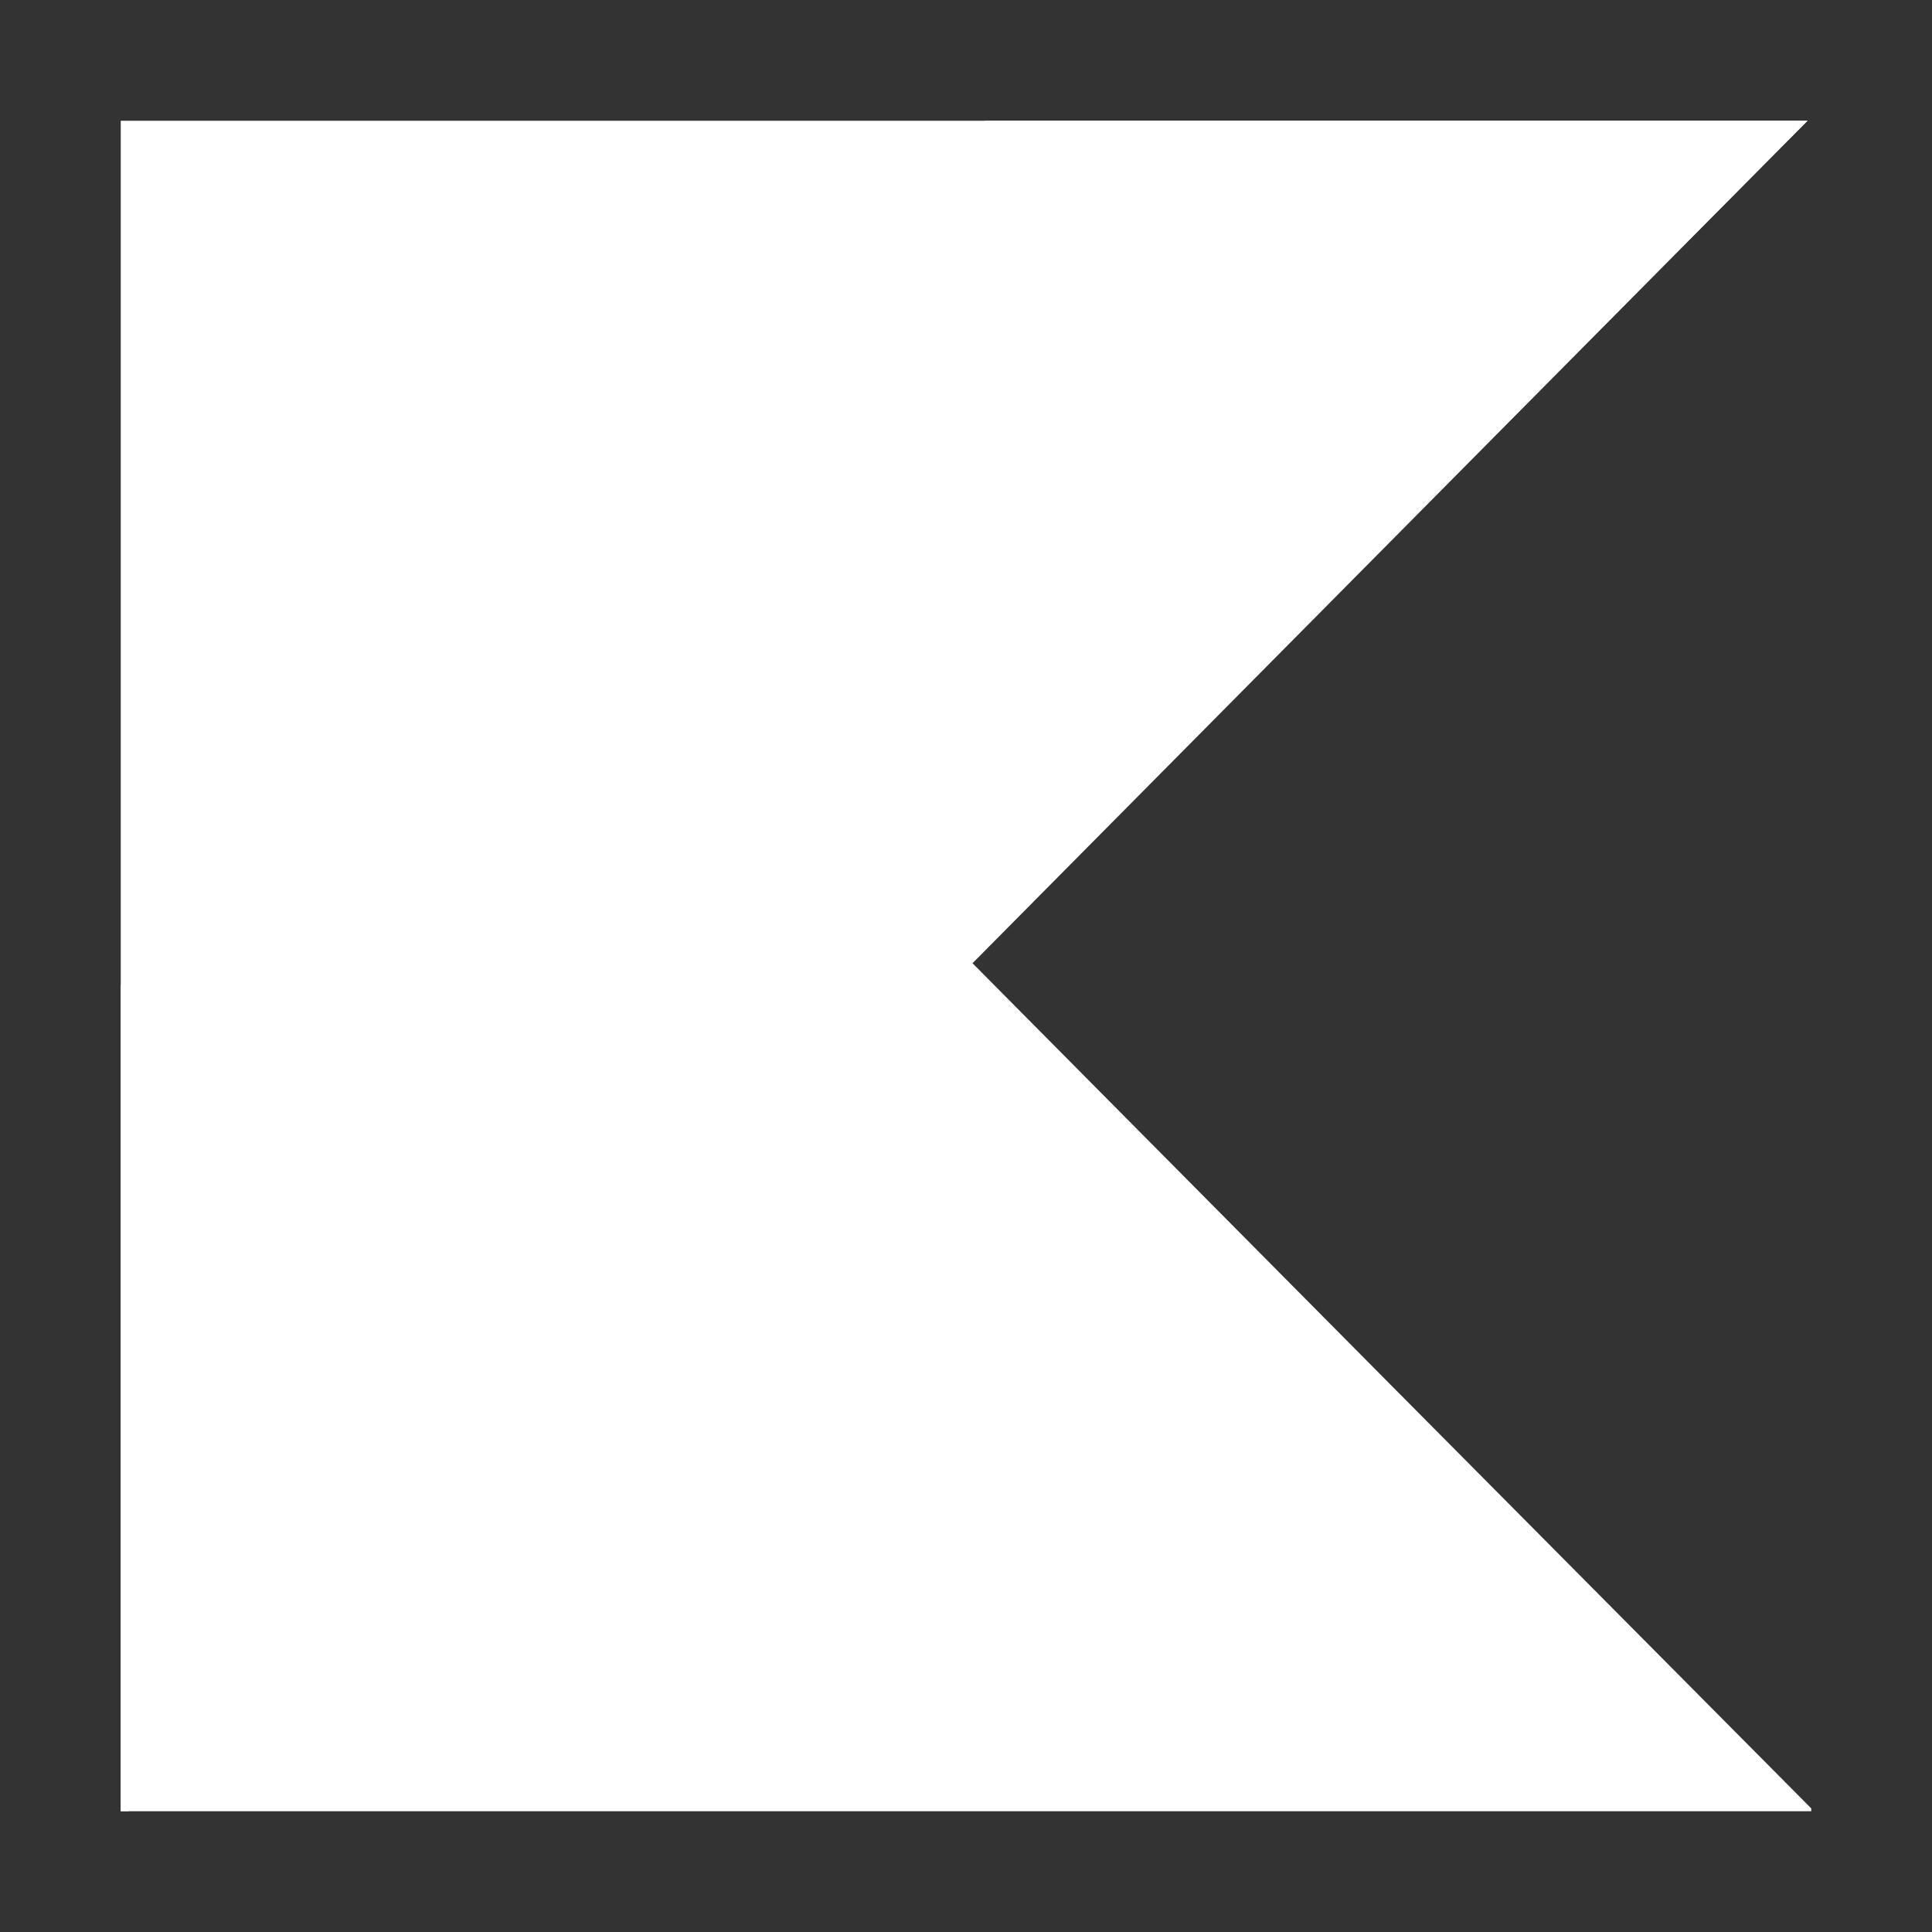
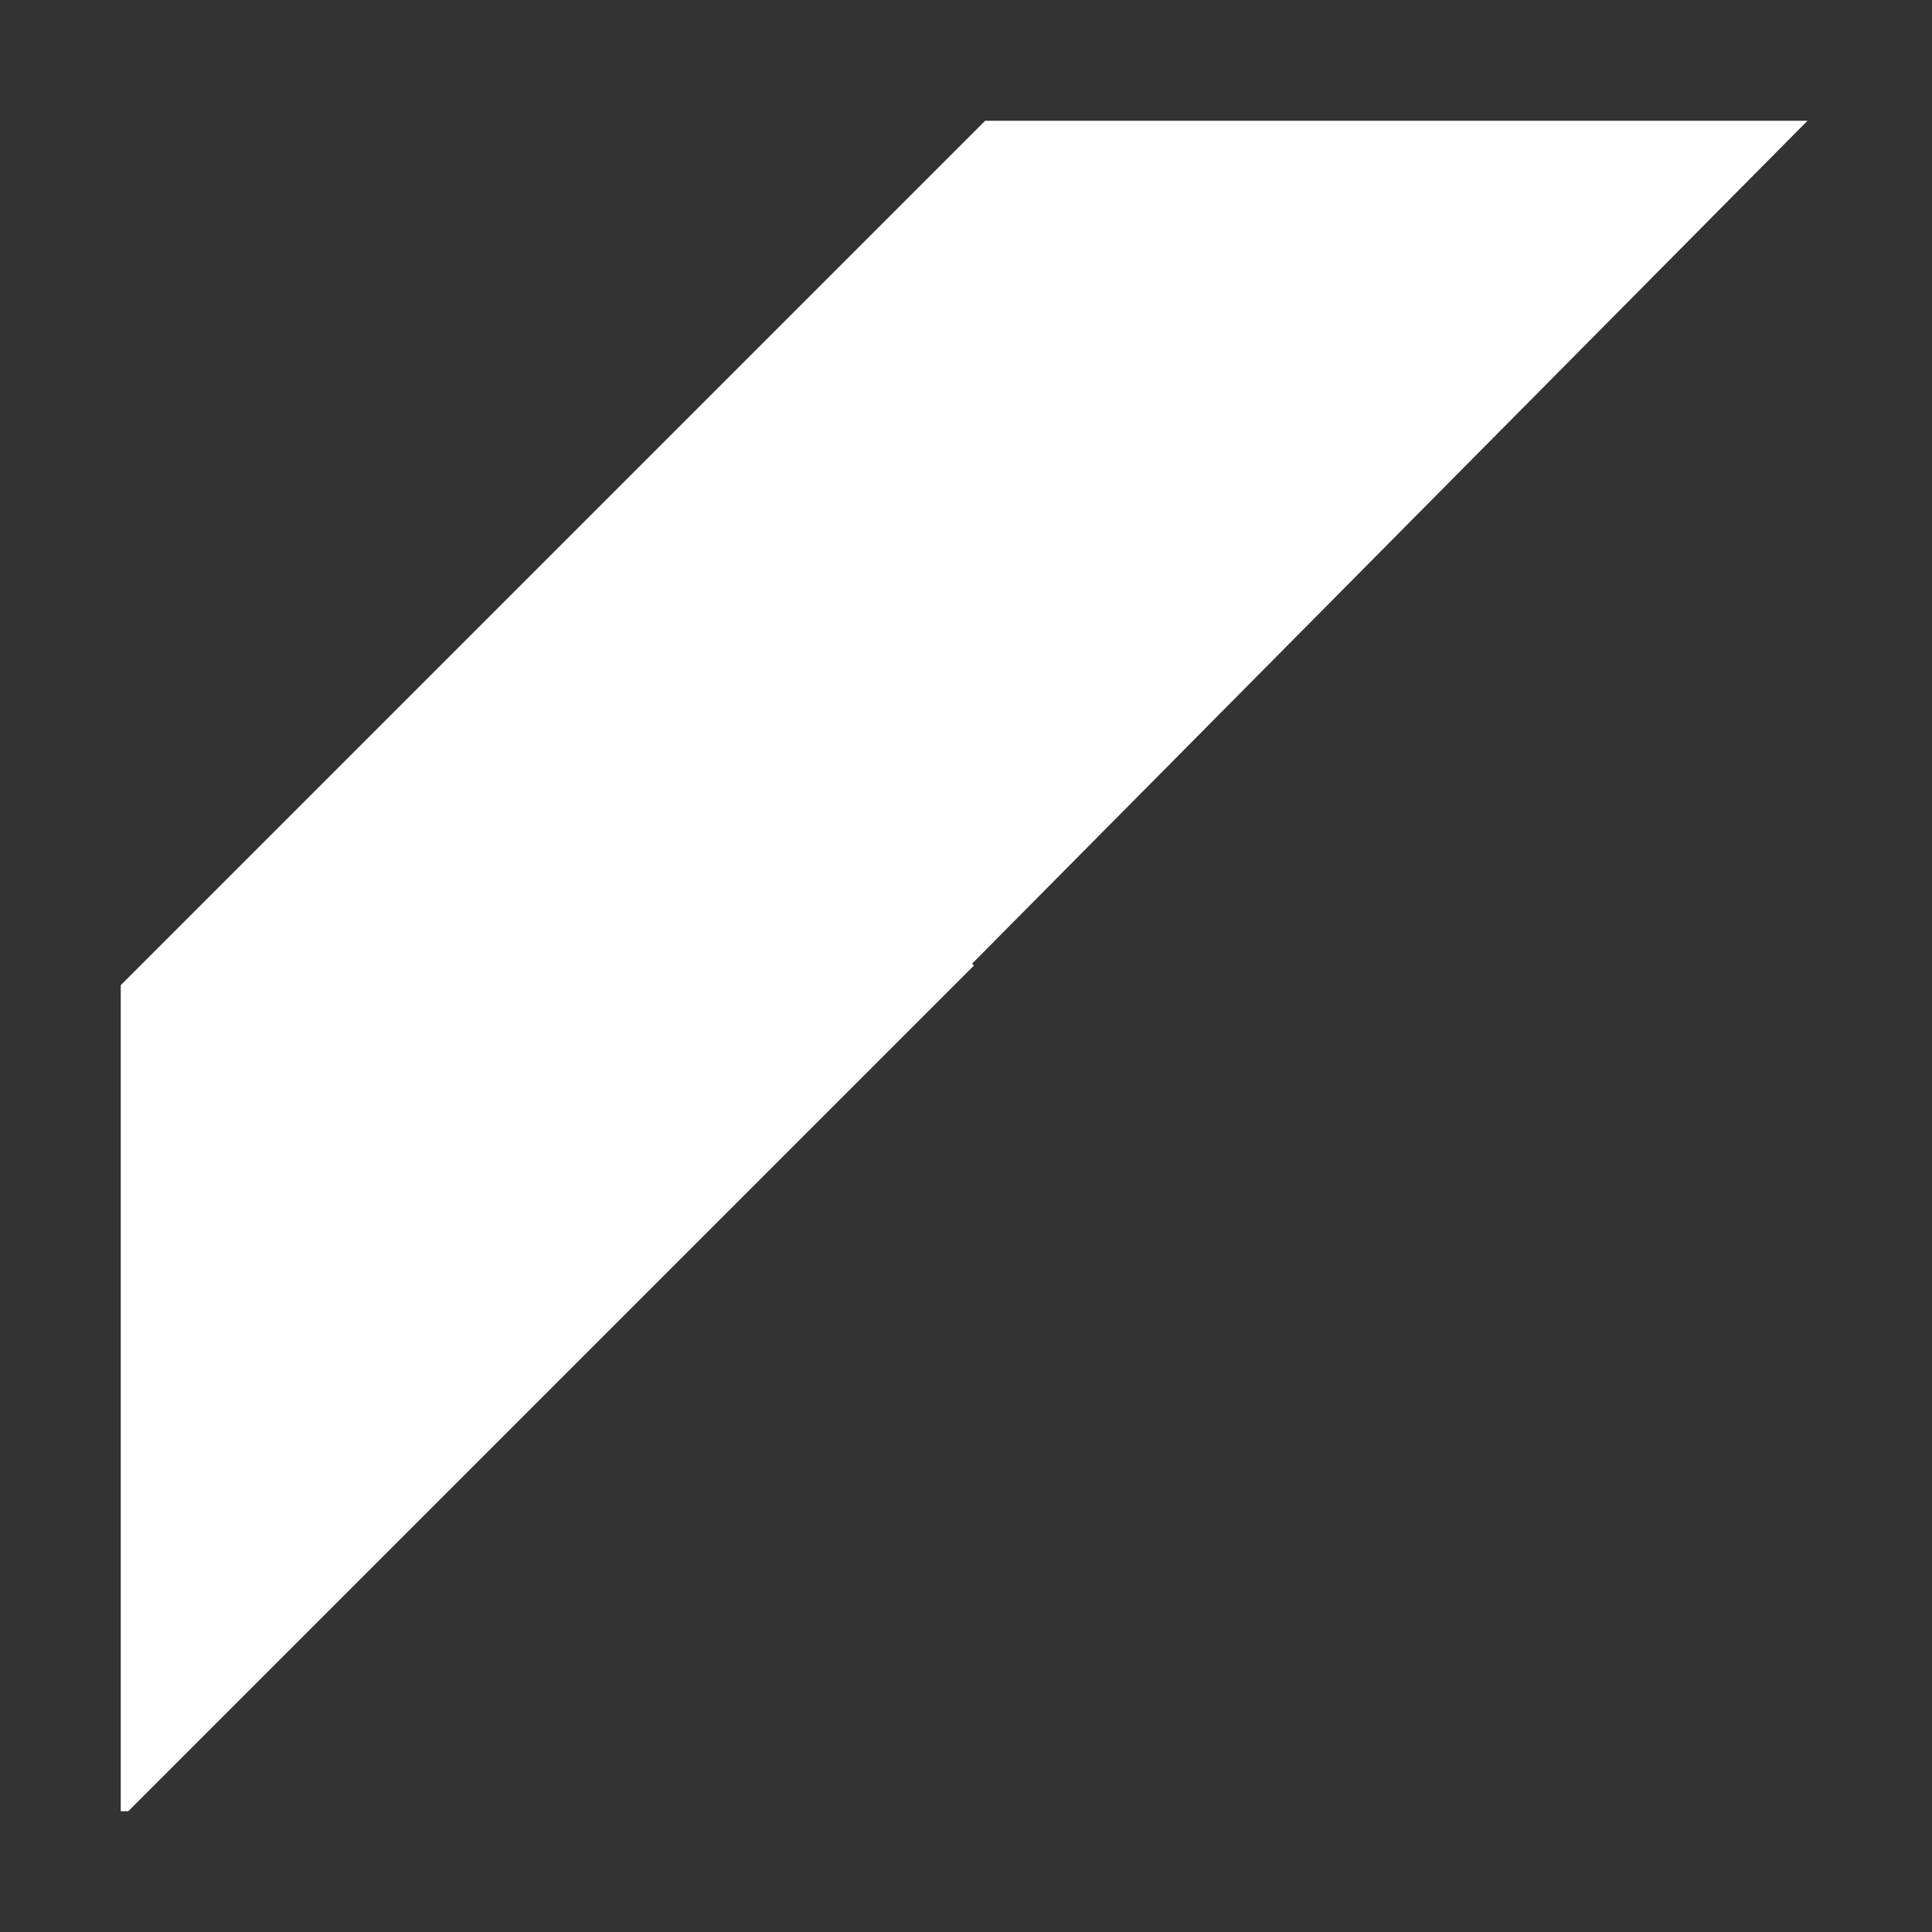
<svg xmlns="http://www.w3.org/2000/svg" width="800px" height="800px" viewBox="0 0 32 32">
  <rect x="0" y="0" width="32" height="32" fill="#333333" stroke="none" />
  <defs>
    <linearGradient id="a" x1="73.714" y1="910.226" x2="105.452" y2="878.134" gradientTransform="translate(-64.139 -782.556) scale(0.893)" gradientUnits="userSpaceOnUse">
      <stop offset="0" stop-color="#ffffff" />
      <stop offset="1" stop-color="#ffffff" />
    </linearGradient>
    <linearGradient id="b" x1="69.813" y1="905.226" x2="102.279" y2="875.745" gradientTransform="translate(-64.139 -782.556) scale(0.893)" gradientUnits="userSpaceOnUse">
      <stop offset="0" stop-color="#ffffff" />
      <stop offset="1" stop-color="#ffffff" />
    </linearGradient>
  </defs>
  <title>
    file_type_kotlin
  </title>
-   <path d="M2,2V30H30v-.047l-6.95-7L16.1,15.946l6.95-7.012L29.938,2Z" style="fill:url(#a)" />
  <path d="M16.318,2,2,16.318V30h.124L16.132,15.992l-.031-.031L23.05,8.95,29.938,2Z" style="fill:url(#b)" />
</svg>